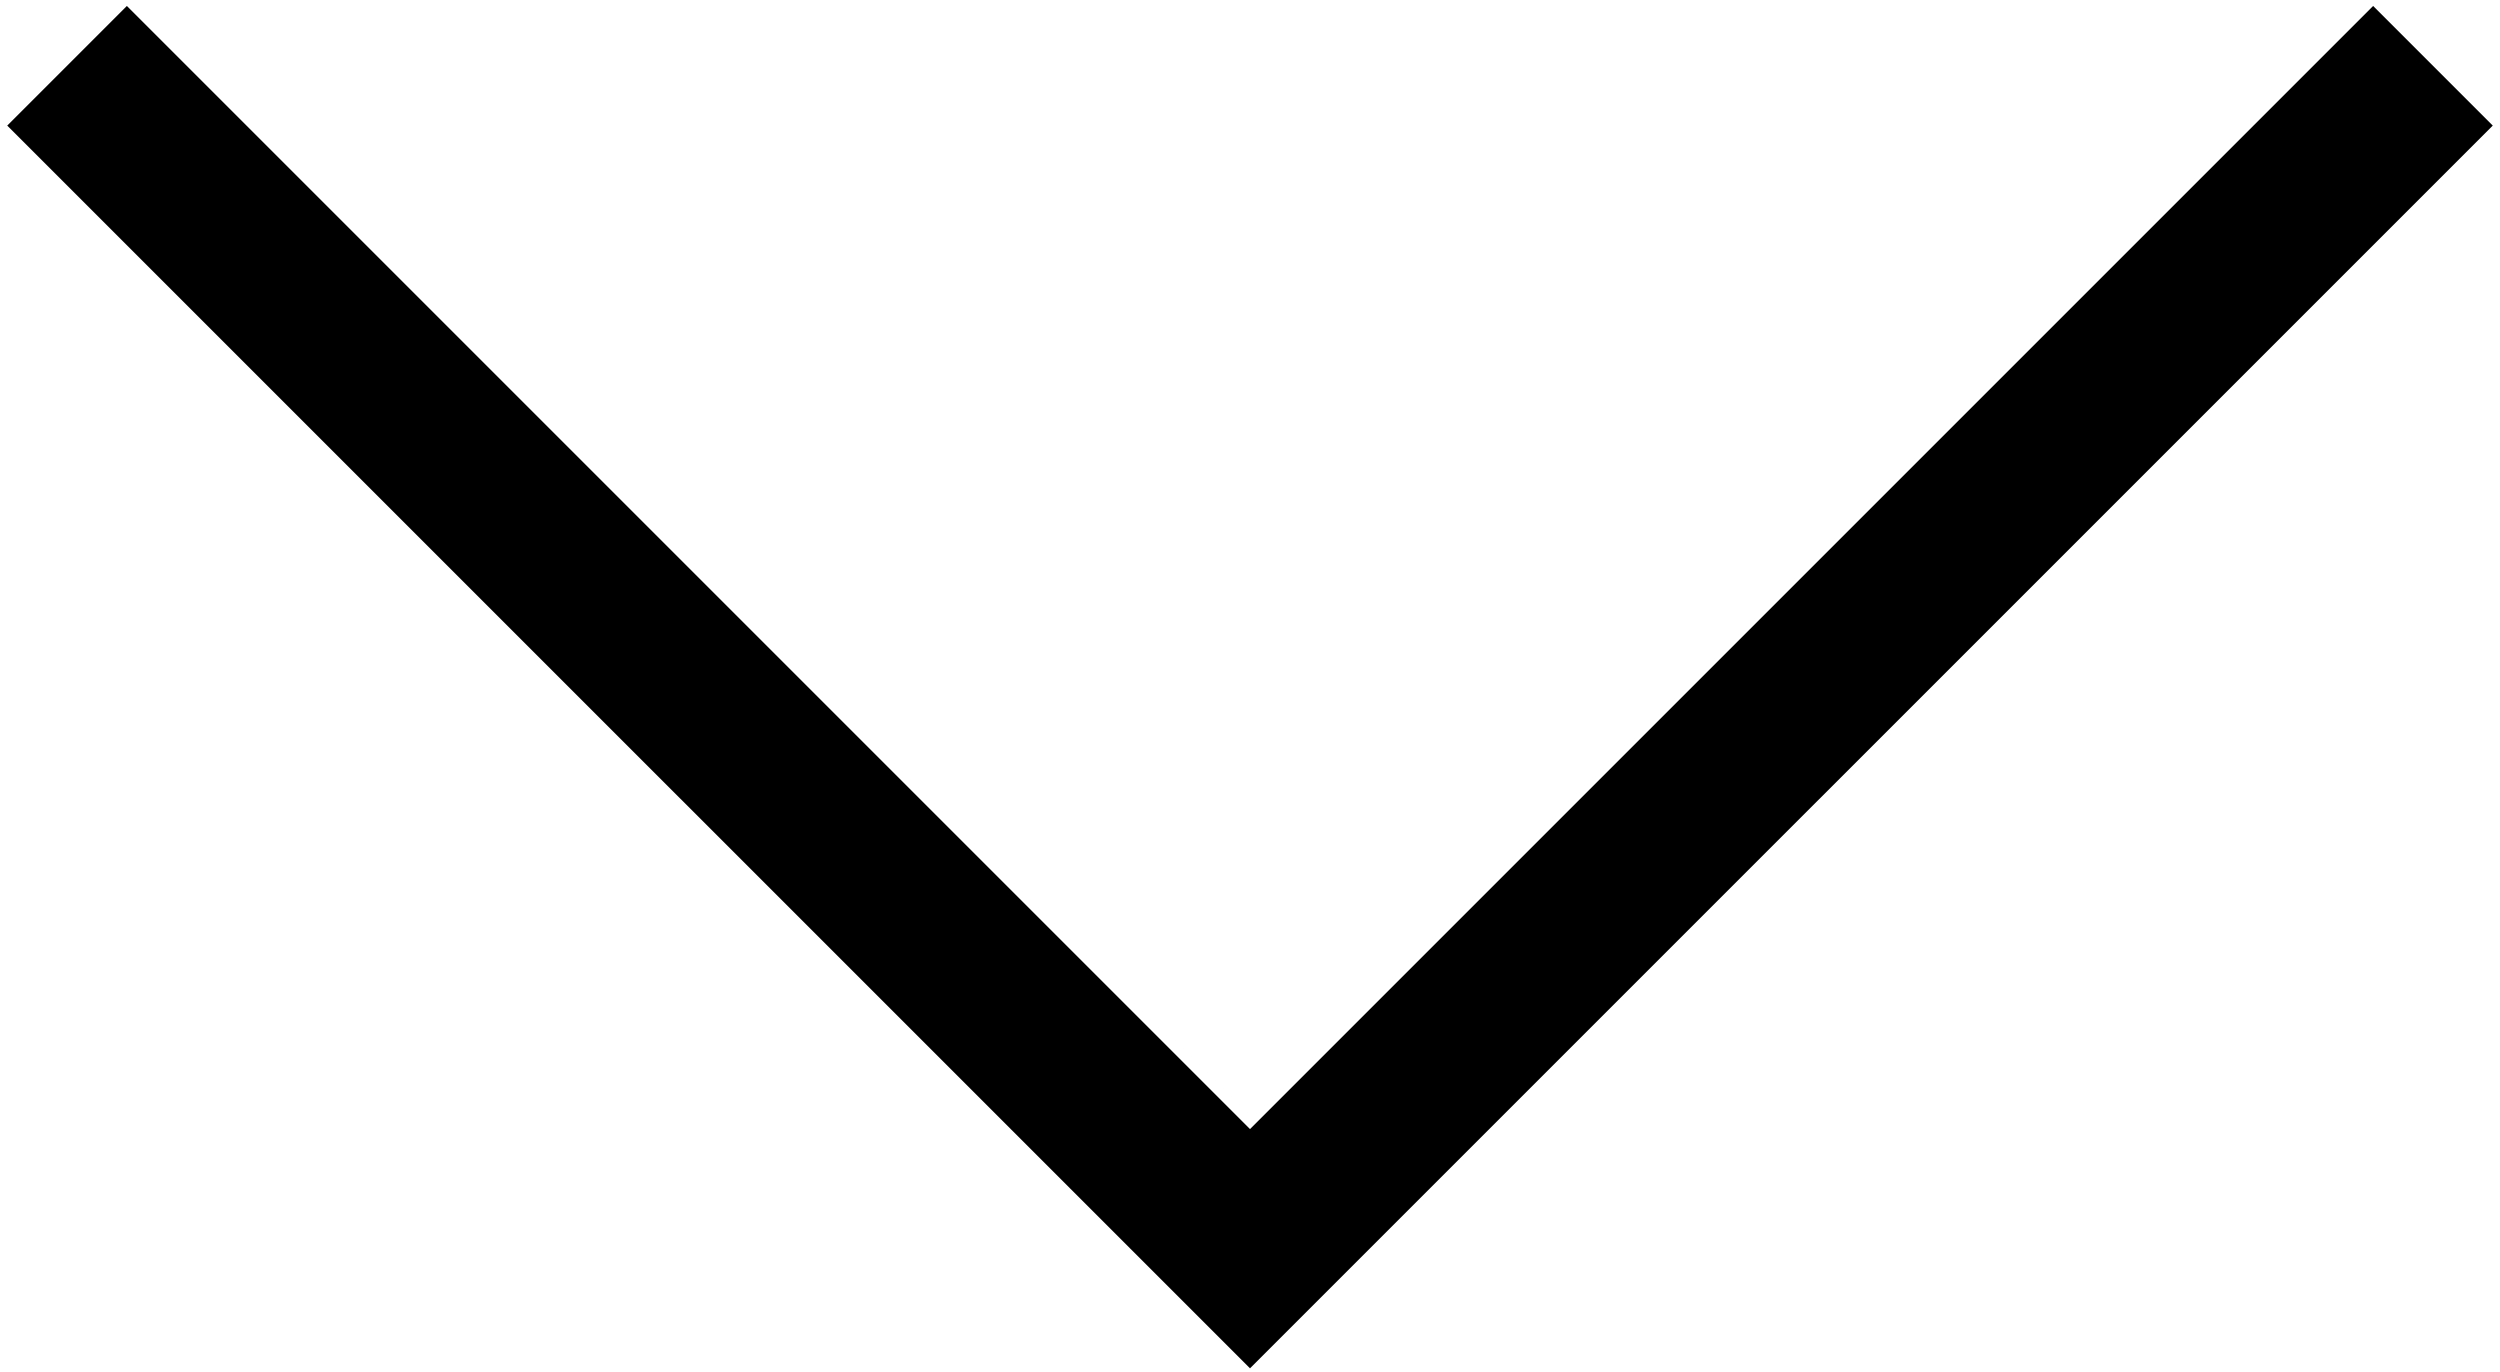
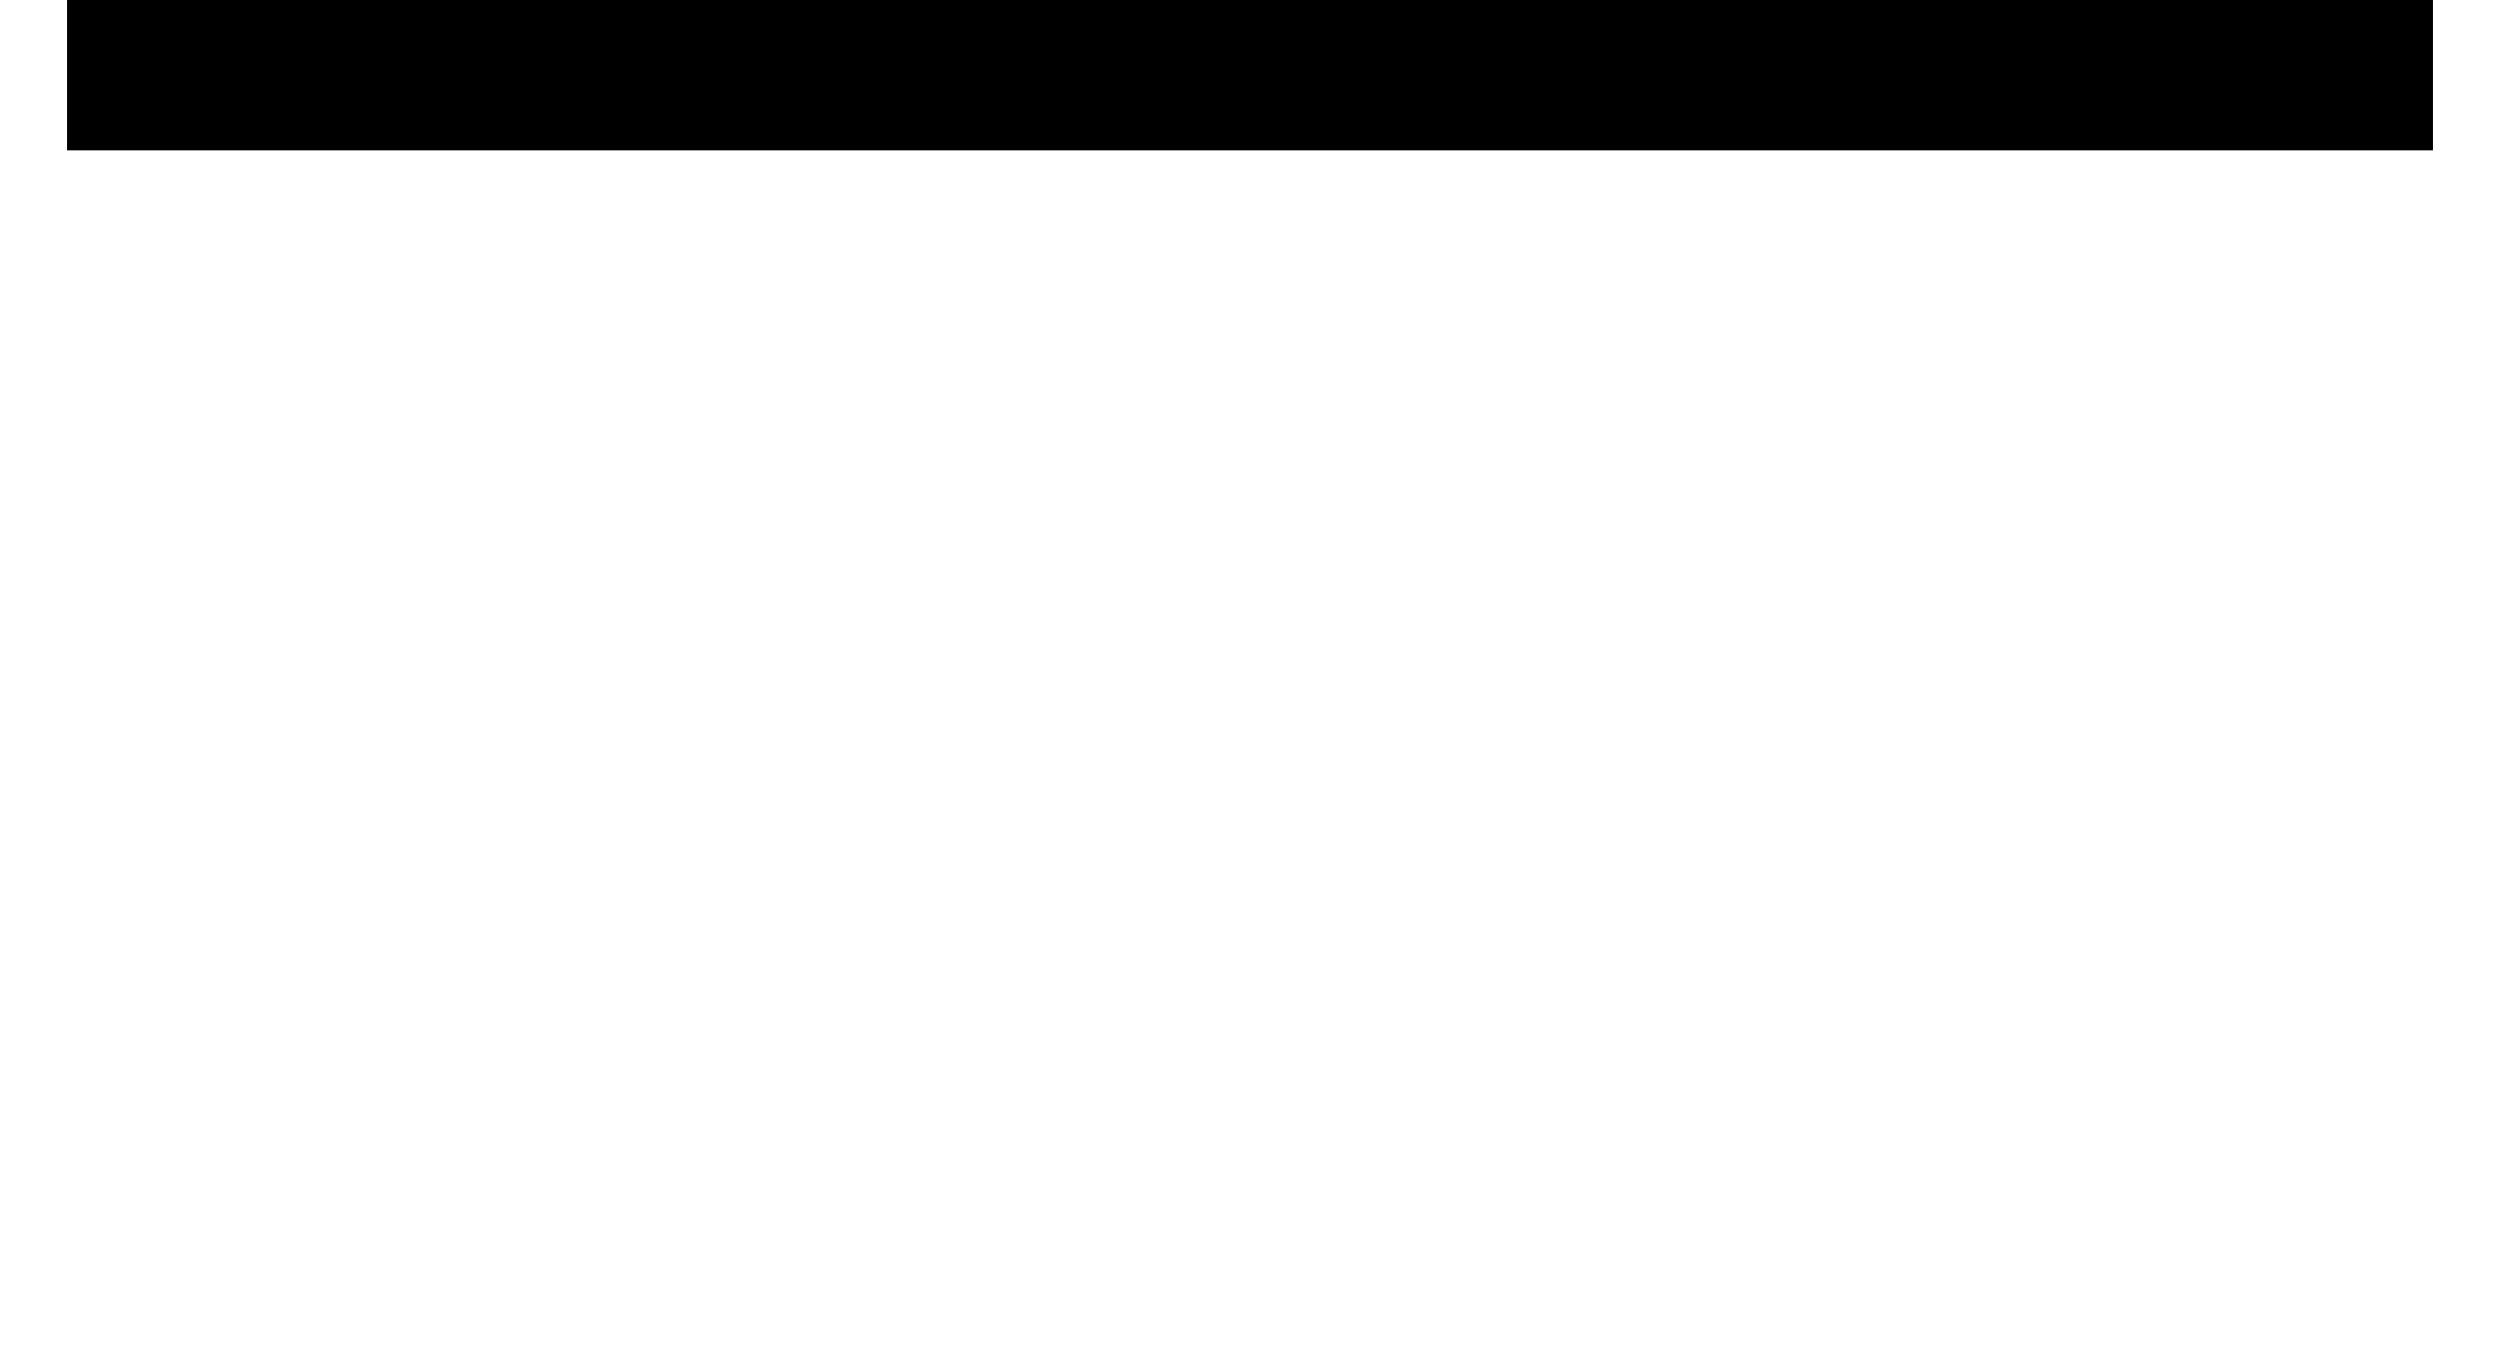
<svg xmlns="http://www.w3.org/2000/svg" width="133" height="73" viewBox="0 0 133 73" fill="none">
-   <path d="M129.433 3.499L66.5 66.431L3.567 3.499" stroke="black" stroke-width="9" />
+   <path d="M129.433 3.499L3.567 3.499" stroke="black" stroke-width="9" />
</svg>